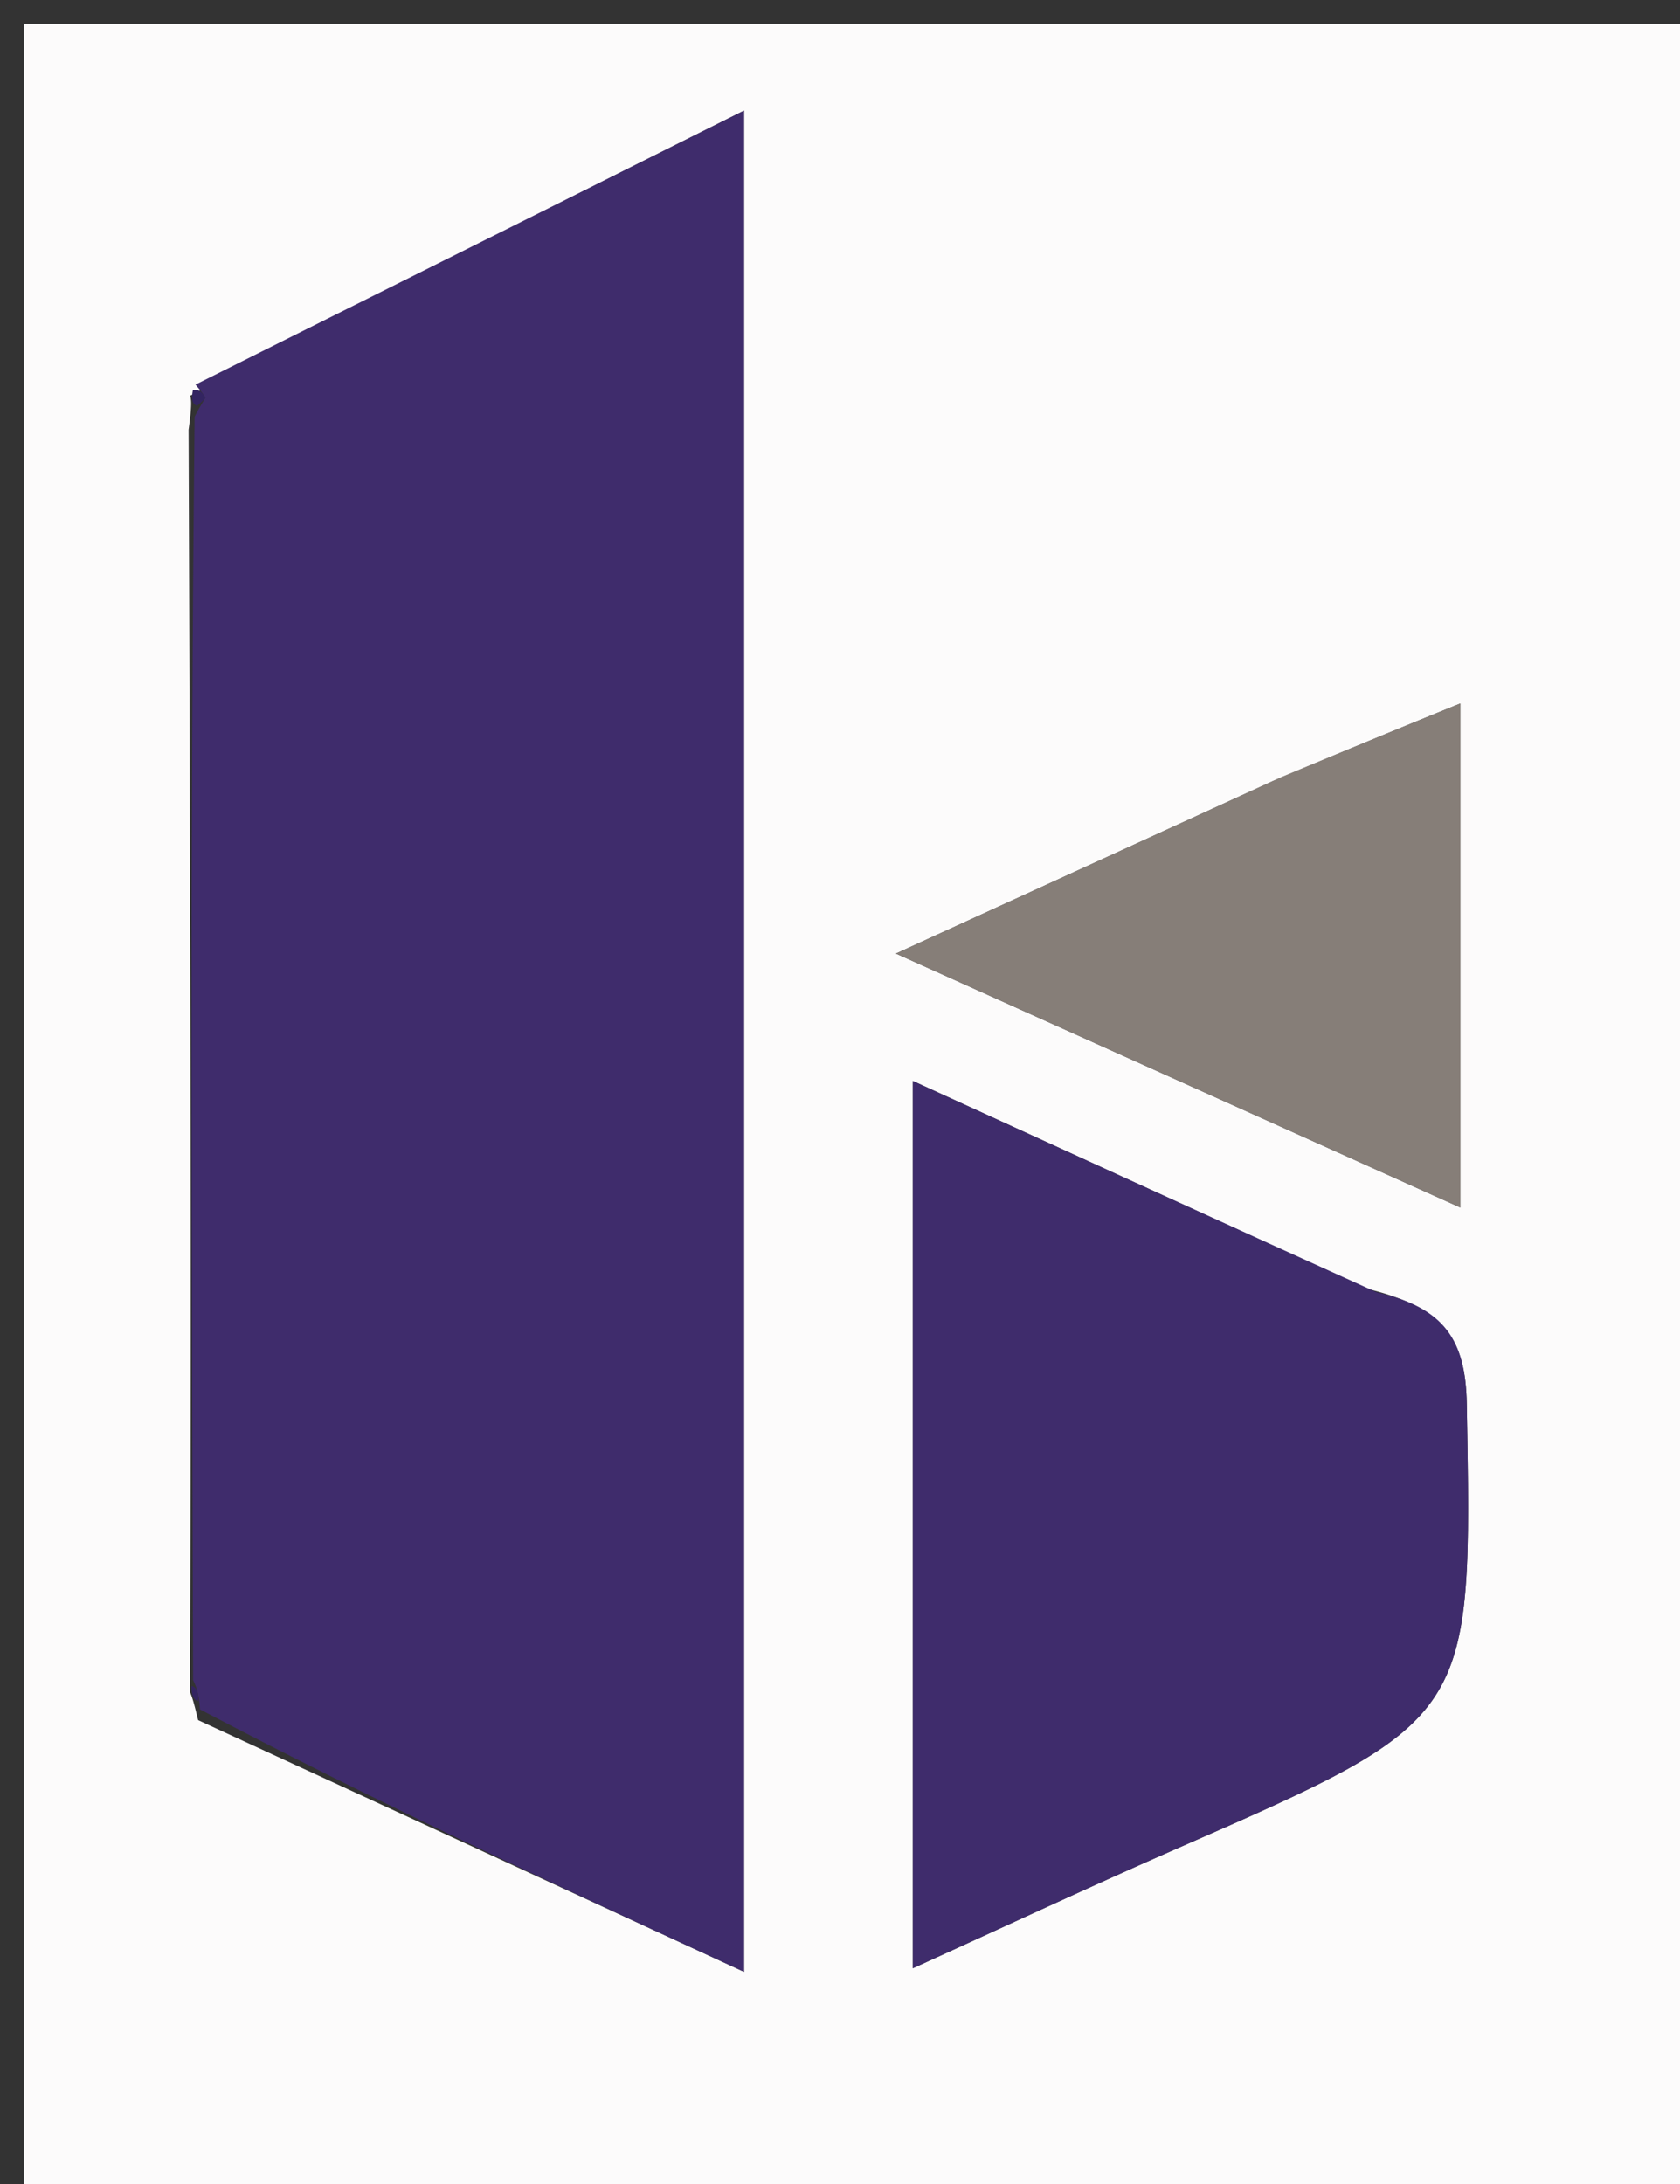
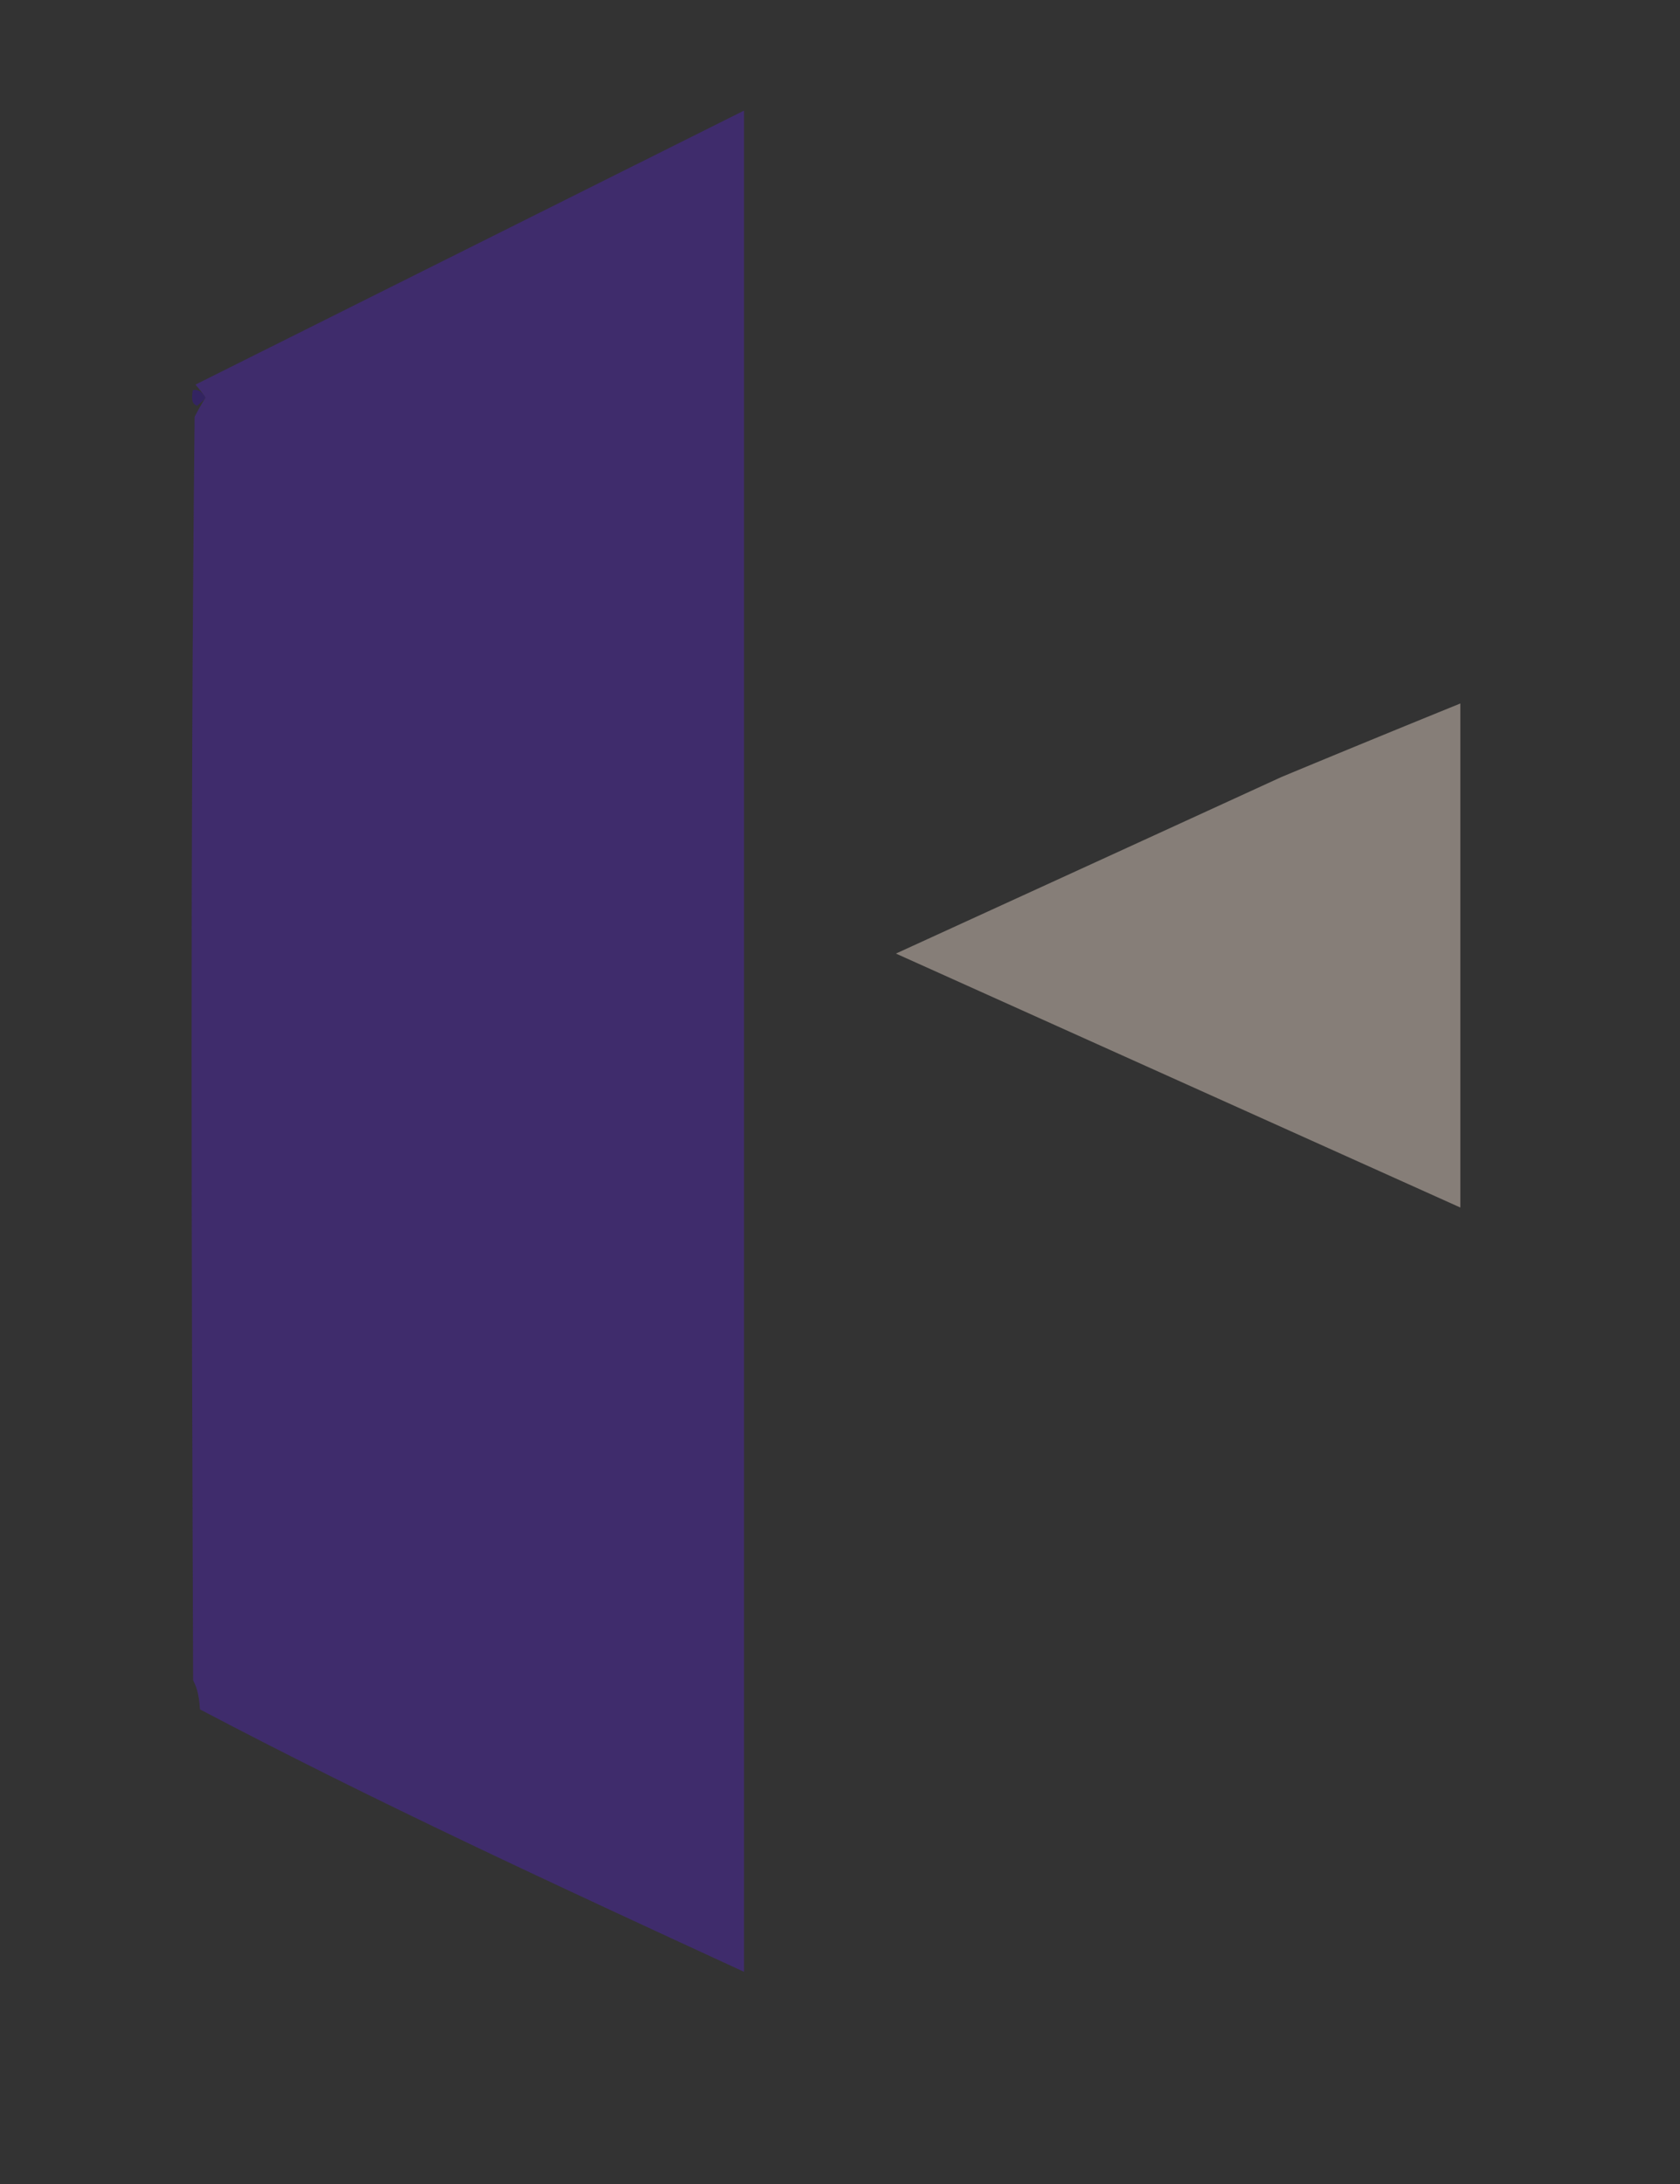
<svg xmlns="http://www.w3.org/2000/svg" data-bbox="1 1 70 91" viewBox="0 0 70 91" data-type="color">
  <rect x="0" y="0" width="70" height="91" fill="#333333" stroke="none" />
  <g>
-     <path d="M36 92H1V1h70v91H36M7.858 17.912c.063 17.365.126 34.73.06 52.593.066.158.133.316.337 1.167L31.002 82.16V4.608C23.006 8.602 15.576 12.314 7.925 16.49c.041.166.083.333-.067 1.421M56.98 53.704 38.036 45.04v36.97c3.92-1.78 7.483-3.447 11.084-5.023 12.31-5.388 12.221-5.374 11.995-18.491-.045-2.661-.915-4.005-4.134-4.793M53.048 32.54 37.33 39.732l23.518 10.582V29.312a560.072 560.072 0 0 0-7.8 3.228z" fill="#FCFBFB" data-color="1" />
    <path d="M8.146 16.025 31.002 4.608V82.16c-7.817-3.605-15.282-7.047-22.67-10.935-.043-.703-.164-.96-.285-1.219-.063-17.365-.126-34.73.062-52.636.32-.634.464-.772.44-.815-.108-.192-.264-.356-.403-.531z" fill="#3F2C6C" data-color="2" />
-     <path d="M57.359 53.844c2.84.648 3.71 1.992 3.756 4.653.226 13.117.315 13.103-11.995 18.49-3.601 1.577-7.163 3.244-11.084 5.024V45.04c6.46 2.954 12.703 5.81 19.323 8.804z" fill="#3F2C6C" data-color="2" />
    <path d="M53.39 32.377a977.393 977.393 0 0 1 7.458-3.065v21.002L37.33 39.732c5.914-2.706 10.816-4.949 16.06-7.355z" fill="#867E78" data-color="3" />
    <path d="M8.036 16.258c.249-.058.405.106.514.298.023.043-.122.18-.345.355-.197-.087-.239-.254-.17-.653z" fill="#332461" data-color="4" />
-     <path d="M7.982 70.256c.186.01.307.267.282.624-.213-.06-.28-.217-.282-.624z" fill="#332461" data-color="4" />
  </g>
</svg>